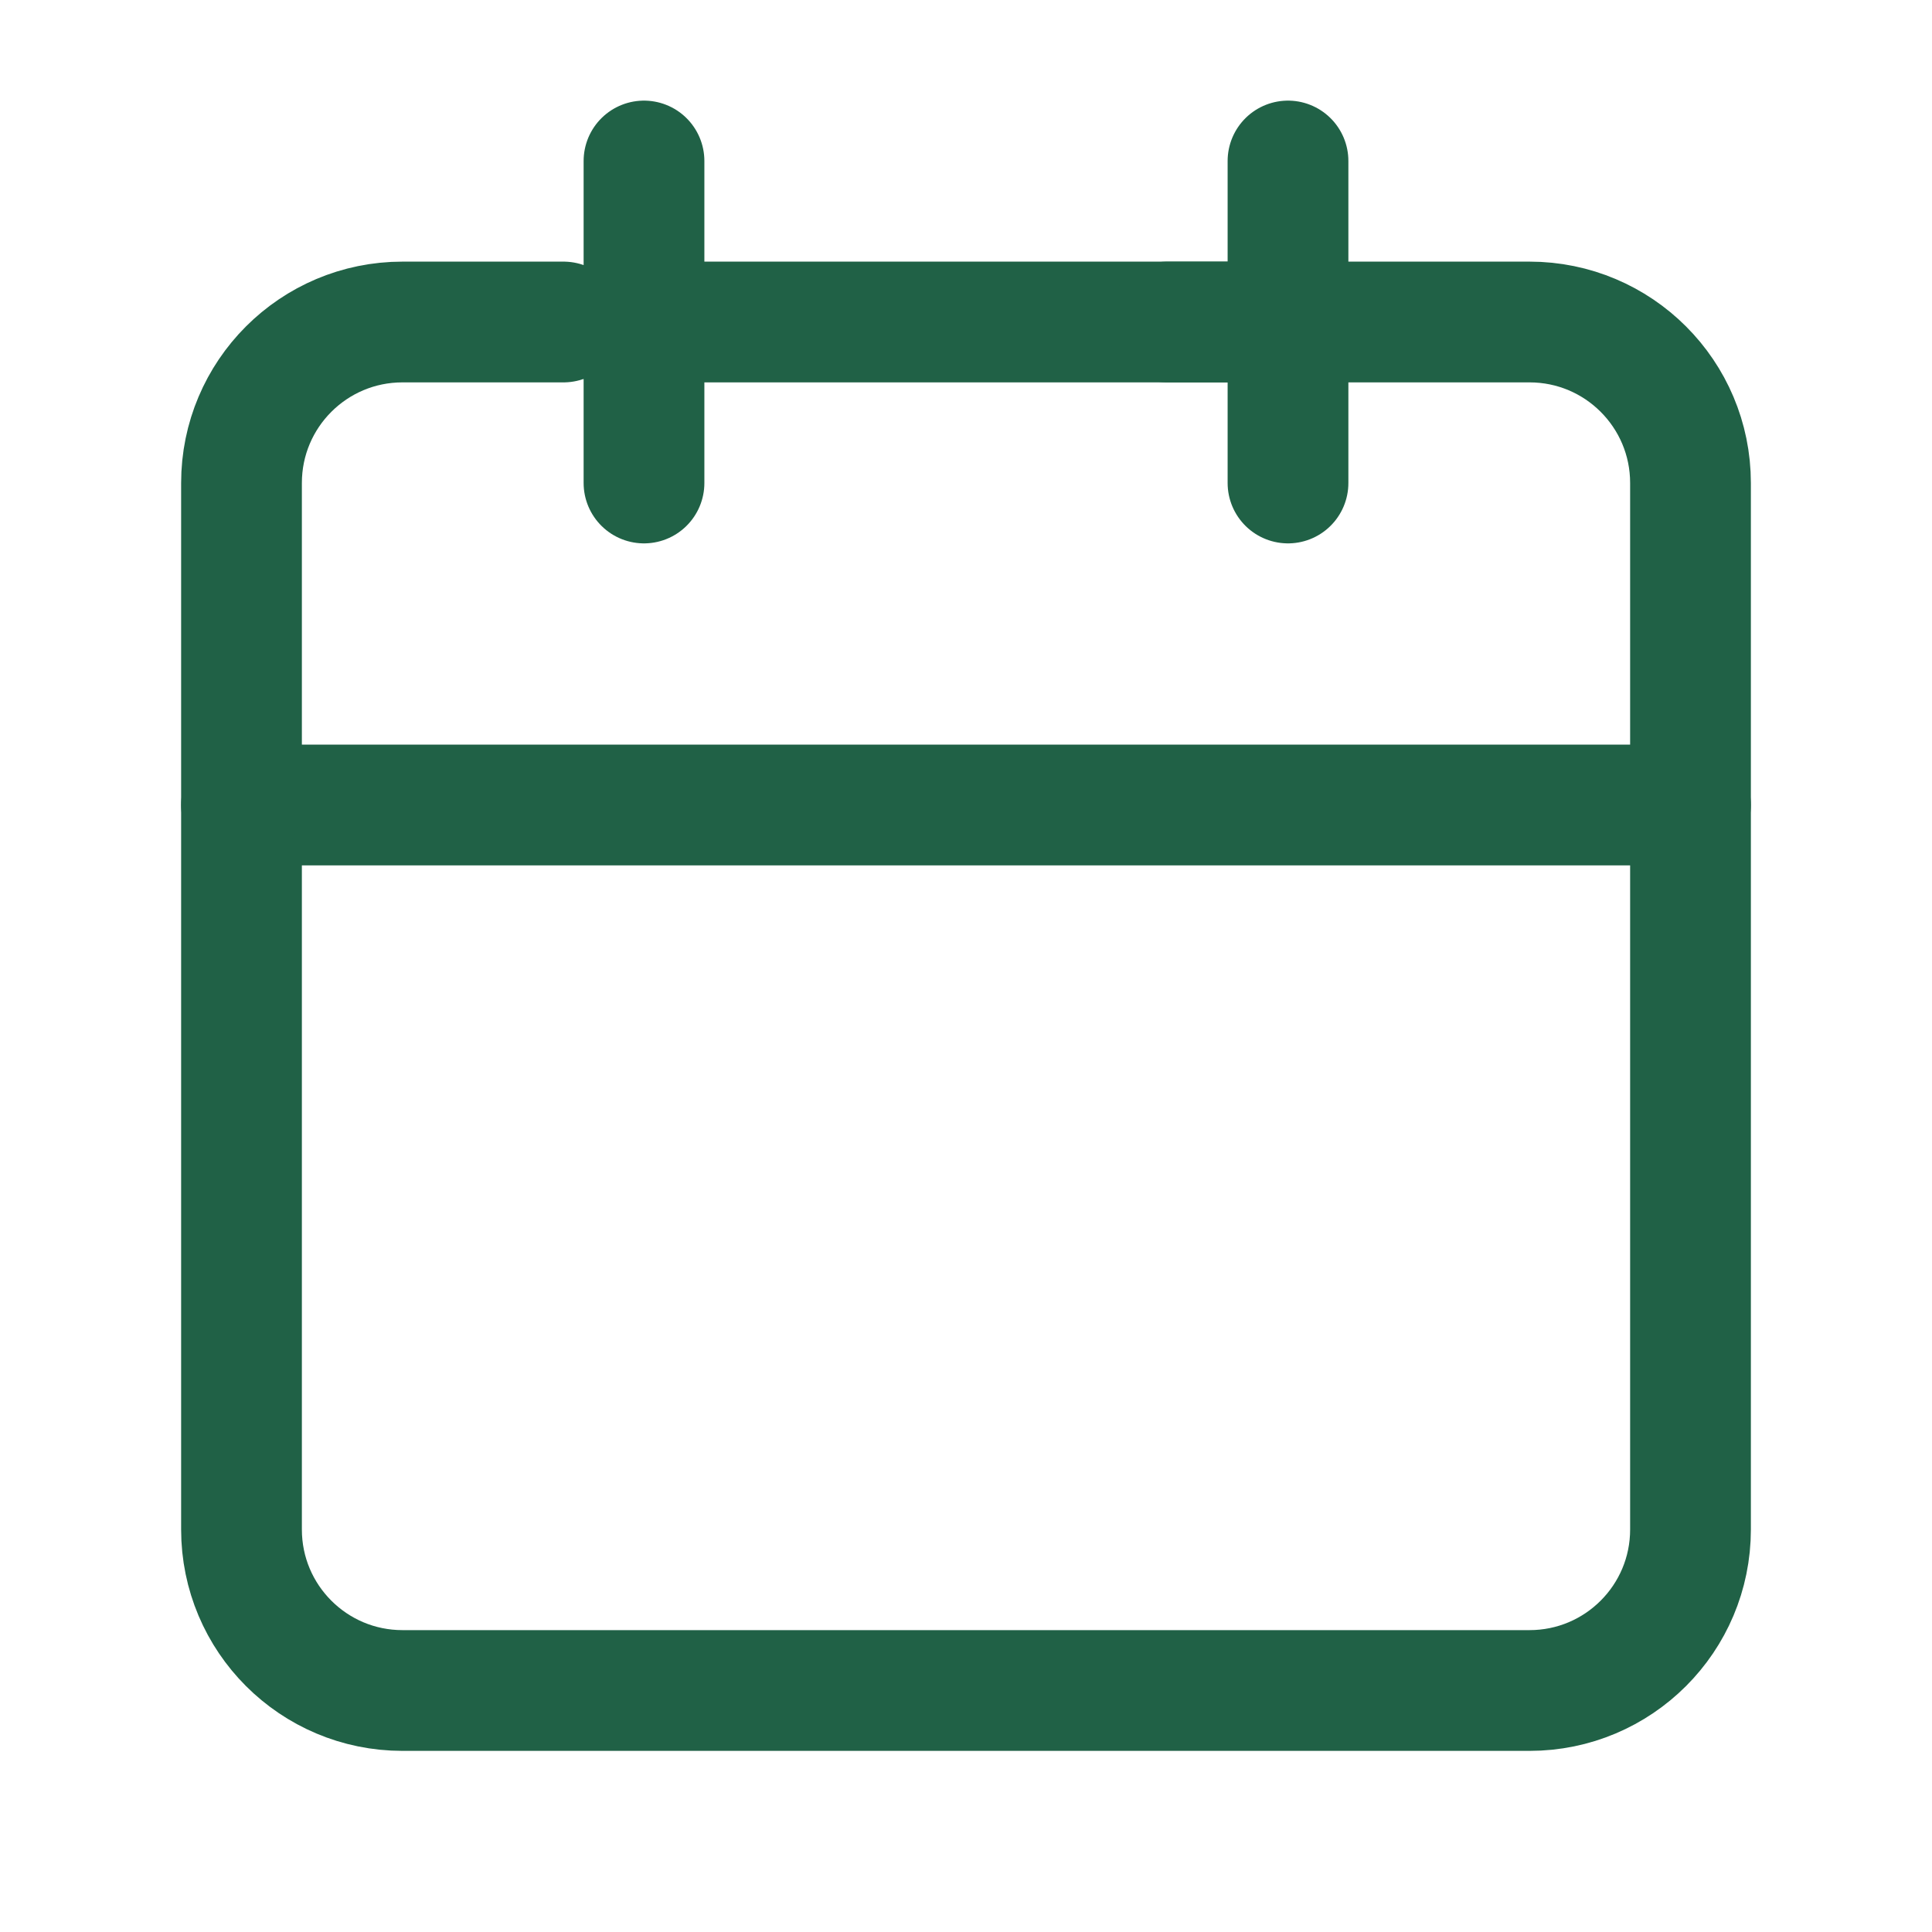
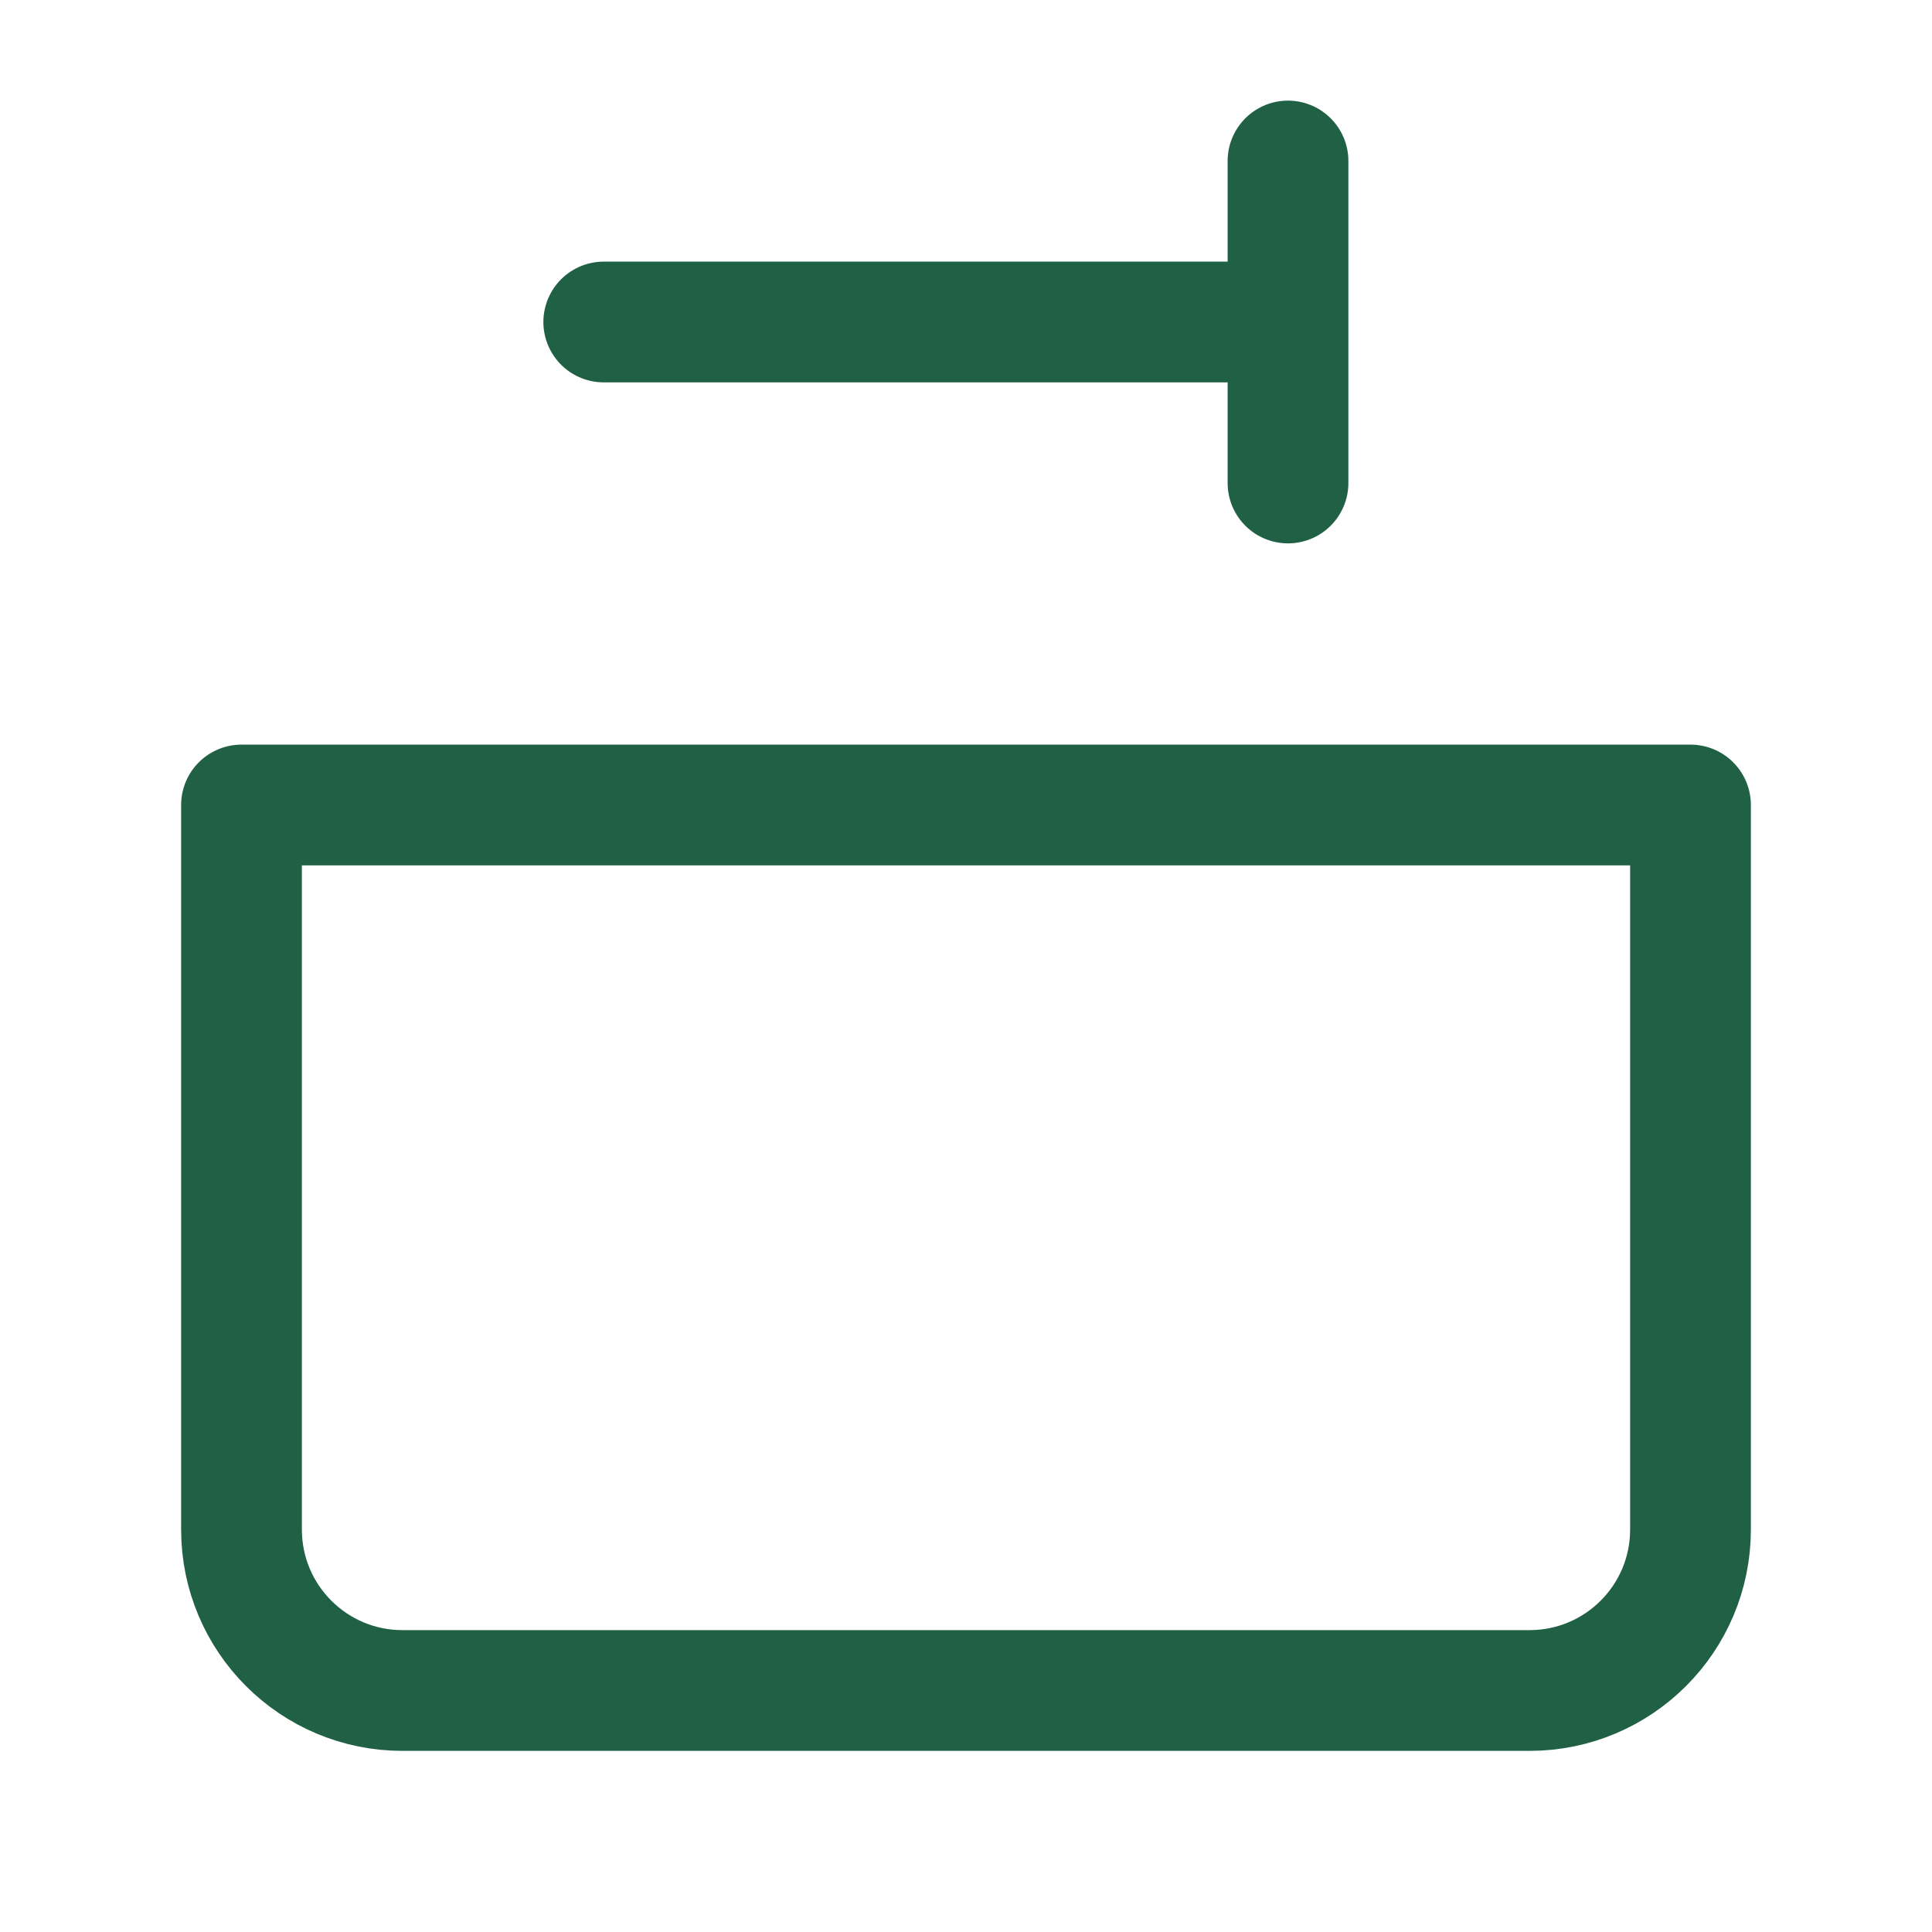
<svg xmlns="http://www.w3.org/2000/svg" width="24" height="24" viewBox="0 0 24 24" fill="none">
  <path d="M16 4V2M16 4V6M16 4H7.5M3 10V19C3 20.105 3.895 21 5 21H19C20.105 21 21 20.105 21 19V10H3Z" stroke="#206146" stroke-width="1.5" stroke-linecap="round" stroke-linejoin="round" />
-   <path d="M3 10V6C3 4.895 3.895 4 5 4H7" stroke="#206146" stroke-width="1.5" stroke-linecap="round" stroke-linejoin="round" />
-   <path d="M8 2V6" stroke="#206146" stroke-width="1.5" stroke-linecap="round" stroke-linejoin="round" />
-   <path d="M21 10V6C21 4.895 20.105 4 19 4H14.5" stroke="#206146" stroke-width="1.5" stroke-linecap="round" stroke-linejoin="round" />
</svg>